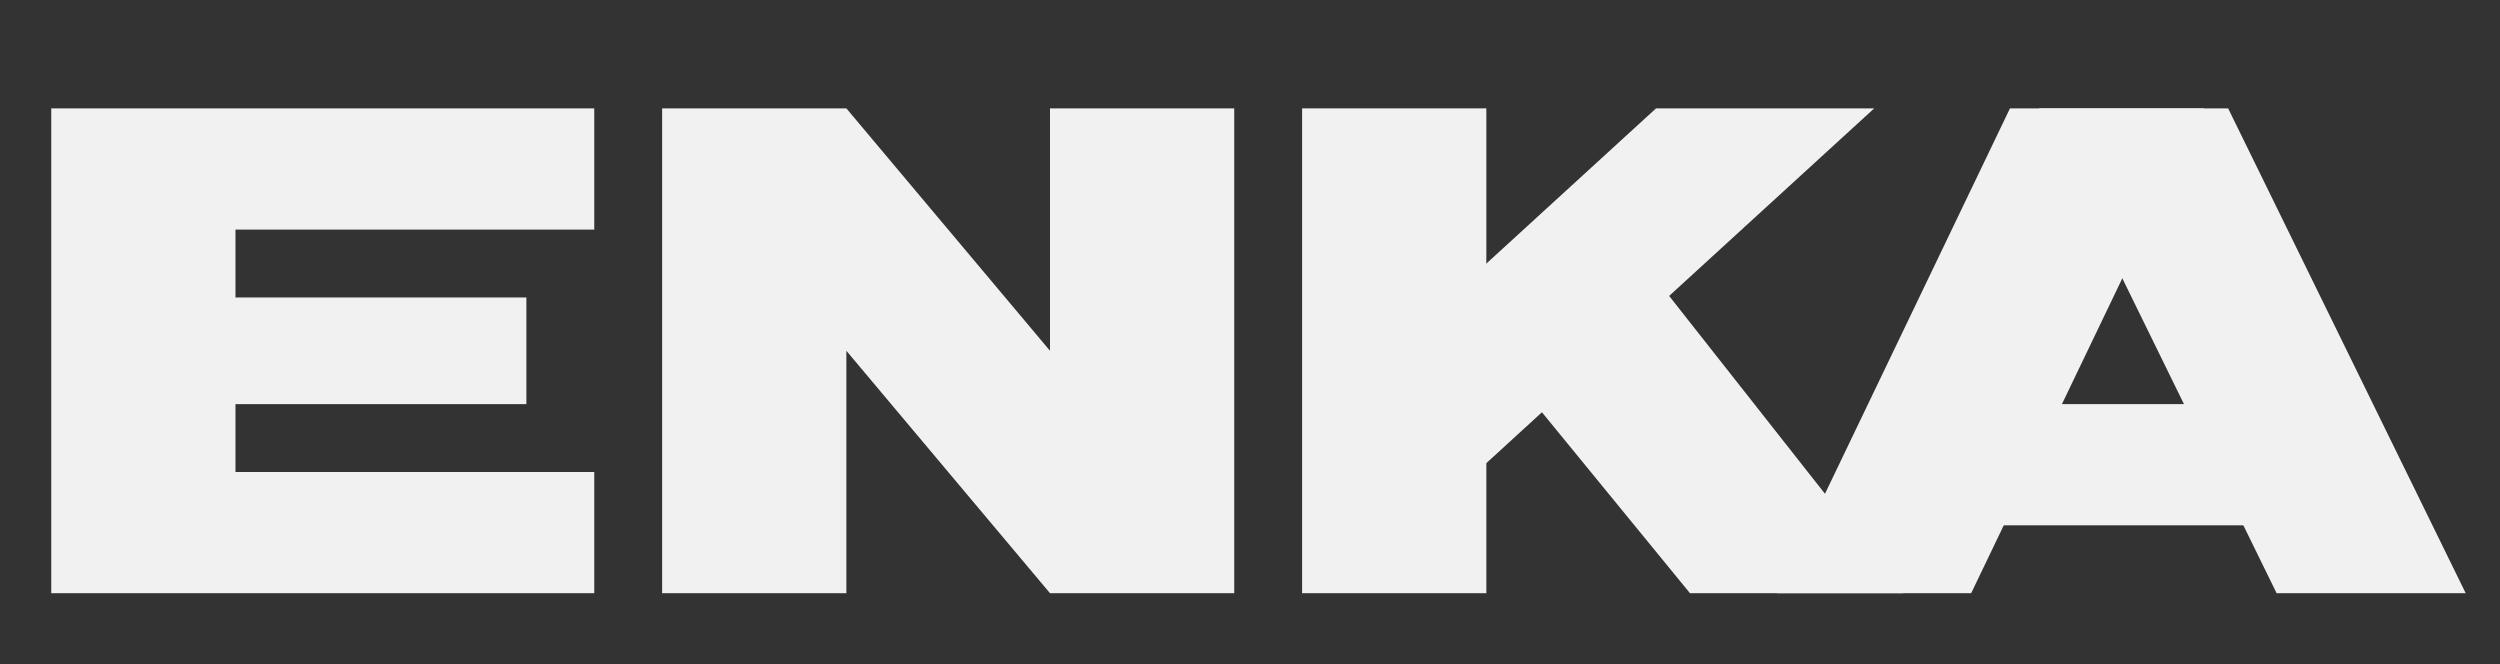
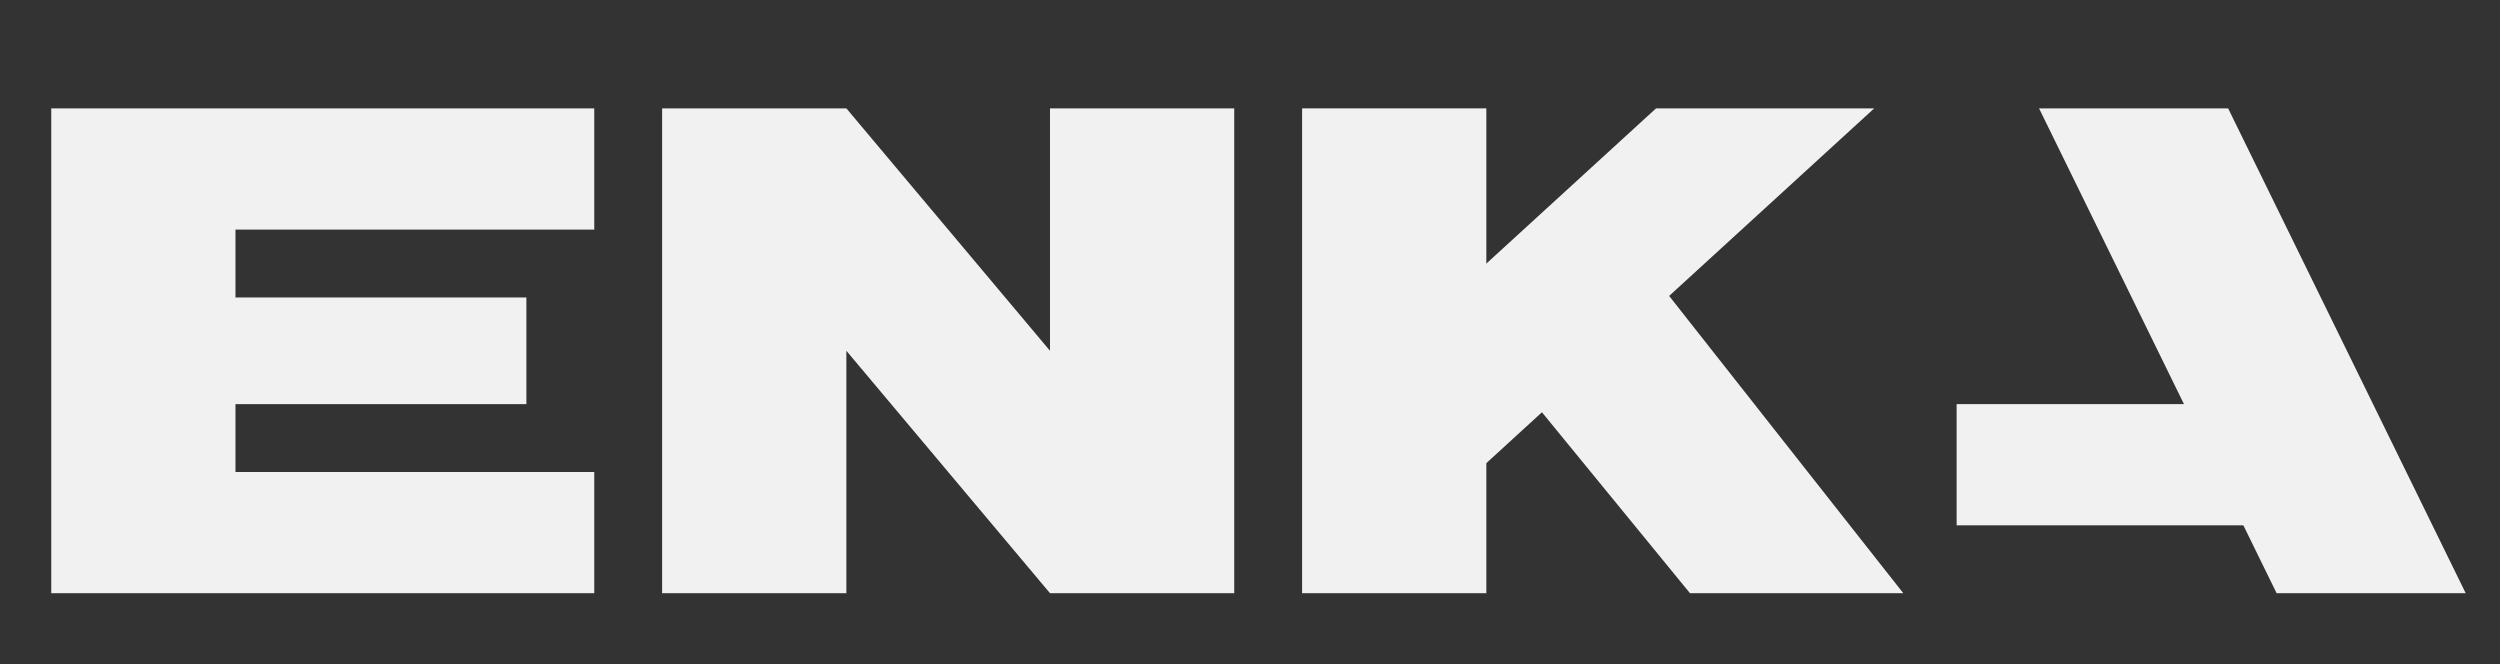
<svg xmlns="http://www.w3.org/2000/svg" version="1.1" x="0px" y="0px" width="877px" height="233px" viewBox="0 0 877 233" enable-background="new 0 0 877 233" xml:space="preserve">
  <rect x="0" y="0" width="877" height="233" fill="#333333" stroke="none" />
  <g id="Layer_1_copy" display="none">
    <polygon display="inline" fill-rule="evenodd" clip-rule="evenodd" fill="#001E62" points="208.465,80.536 208.465,38.016    17.976,38.016 17.976,208.095 208.465,208.095 208.465,165.576 82.606,165.577 82.606,141.764 184.654,141.764 184.654,104.347    82.606,104.347 82.606,80.536  " />
    <rect x="686.384" y="141.764" display="inline" fill-rule="evenodd" clip-rule="evenodd" fill="#001E62" width="125.859" height="42.519" />
    <polygon display="inline" fill="#001E62" points="368.338,38.017 368.338,123.056 296.905,38.017 232.275,38.017 232.275,208.095    296.905,208.095 296.905,123.056 368.338,208.095 432.968,208.095 432.968,38.017  " />
    <polygon display="inline" fill="#001E62" points="531.614,133.26 592.843,208.094 667.678,208.094 571.046,85.42  " />
    <rect x="456.779" y="38.016" display="inline" fill="#001E62" width="64.63" height="170.078" />
-     <polygon display="inline" fill="#001E62" points="519.866,163.874 657.472,38.016 580.937,38.016 497.257,114.551  " />
    <polygon display="inline" fill-rule="evenodd" clip-rule="evenodd" fill="#001E62" points="773.126,38.016 691.488,208.094    623.457,208.094 705.095,38.016  " />
    <polygon display="inline" fill-rule="evenodd" clip-rule="evenodd" fill="#001E62" points="715.299,38.016 798.636,208.094    864.967,208.094 781.63,38.016  " />
  </g>
  <g id="Layer_1">
    <polygon fill-rule="evenodd" clip-rule="evenodd" fill="#F1F1F1" points="208.465,80.536 208.465,38.016 17.976,38.016    17.976,208.095 208.465,208.095 208.465,165.576 82.606,165.577 82.606,141.764 184.654,141.764 184.654,104.347 82.606,104.347    82.606,80.536  " />
    <rect x="686.384" y="141.764" fill-rule="evenodd" clip-rule="evenodd" fill="#F1F1F1" width="125.859" height="42.519" />
    <polygon fill="#F1F1F1" points="368.338,38.017 368.338,123.056 296.905,38.017 232.275,38.017 232.275,208.095 296.905,208.095    296.905,123.056 368.338,208.095 432.968,208.095 432.968,38.017  " />
    <polygon fill="#F1F1F1" points="531.614,133.26 592.843,208.094 667.678,208.094 571.046,85.42  " />
    <rect x="456.779" y="38.016" fill="#F1F1F1" width="64.63" height="170.078" />
    <polygon fill="#F1F1F1" points="519.866,163.874 657.472,38.016 580.937,38.016 497.257,114.551  " />
-     <polygon fill-rule="evenodd" clip-rule="evenodd" fill="#F1F1F1" points="773.126,38.016 691.488,208.094 623.457,208.094    705.095,38.016  " />
    <polygon fill-rule="evenodd" clip-rule="evenodd" fill="#F1F1F1" points="715.299,38.016 798.636,208.094 864.967,208.094    781.63,38.016  " />
  </g>
</svg>